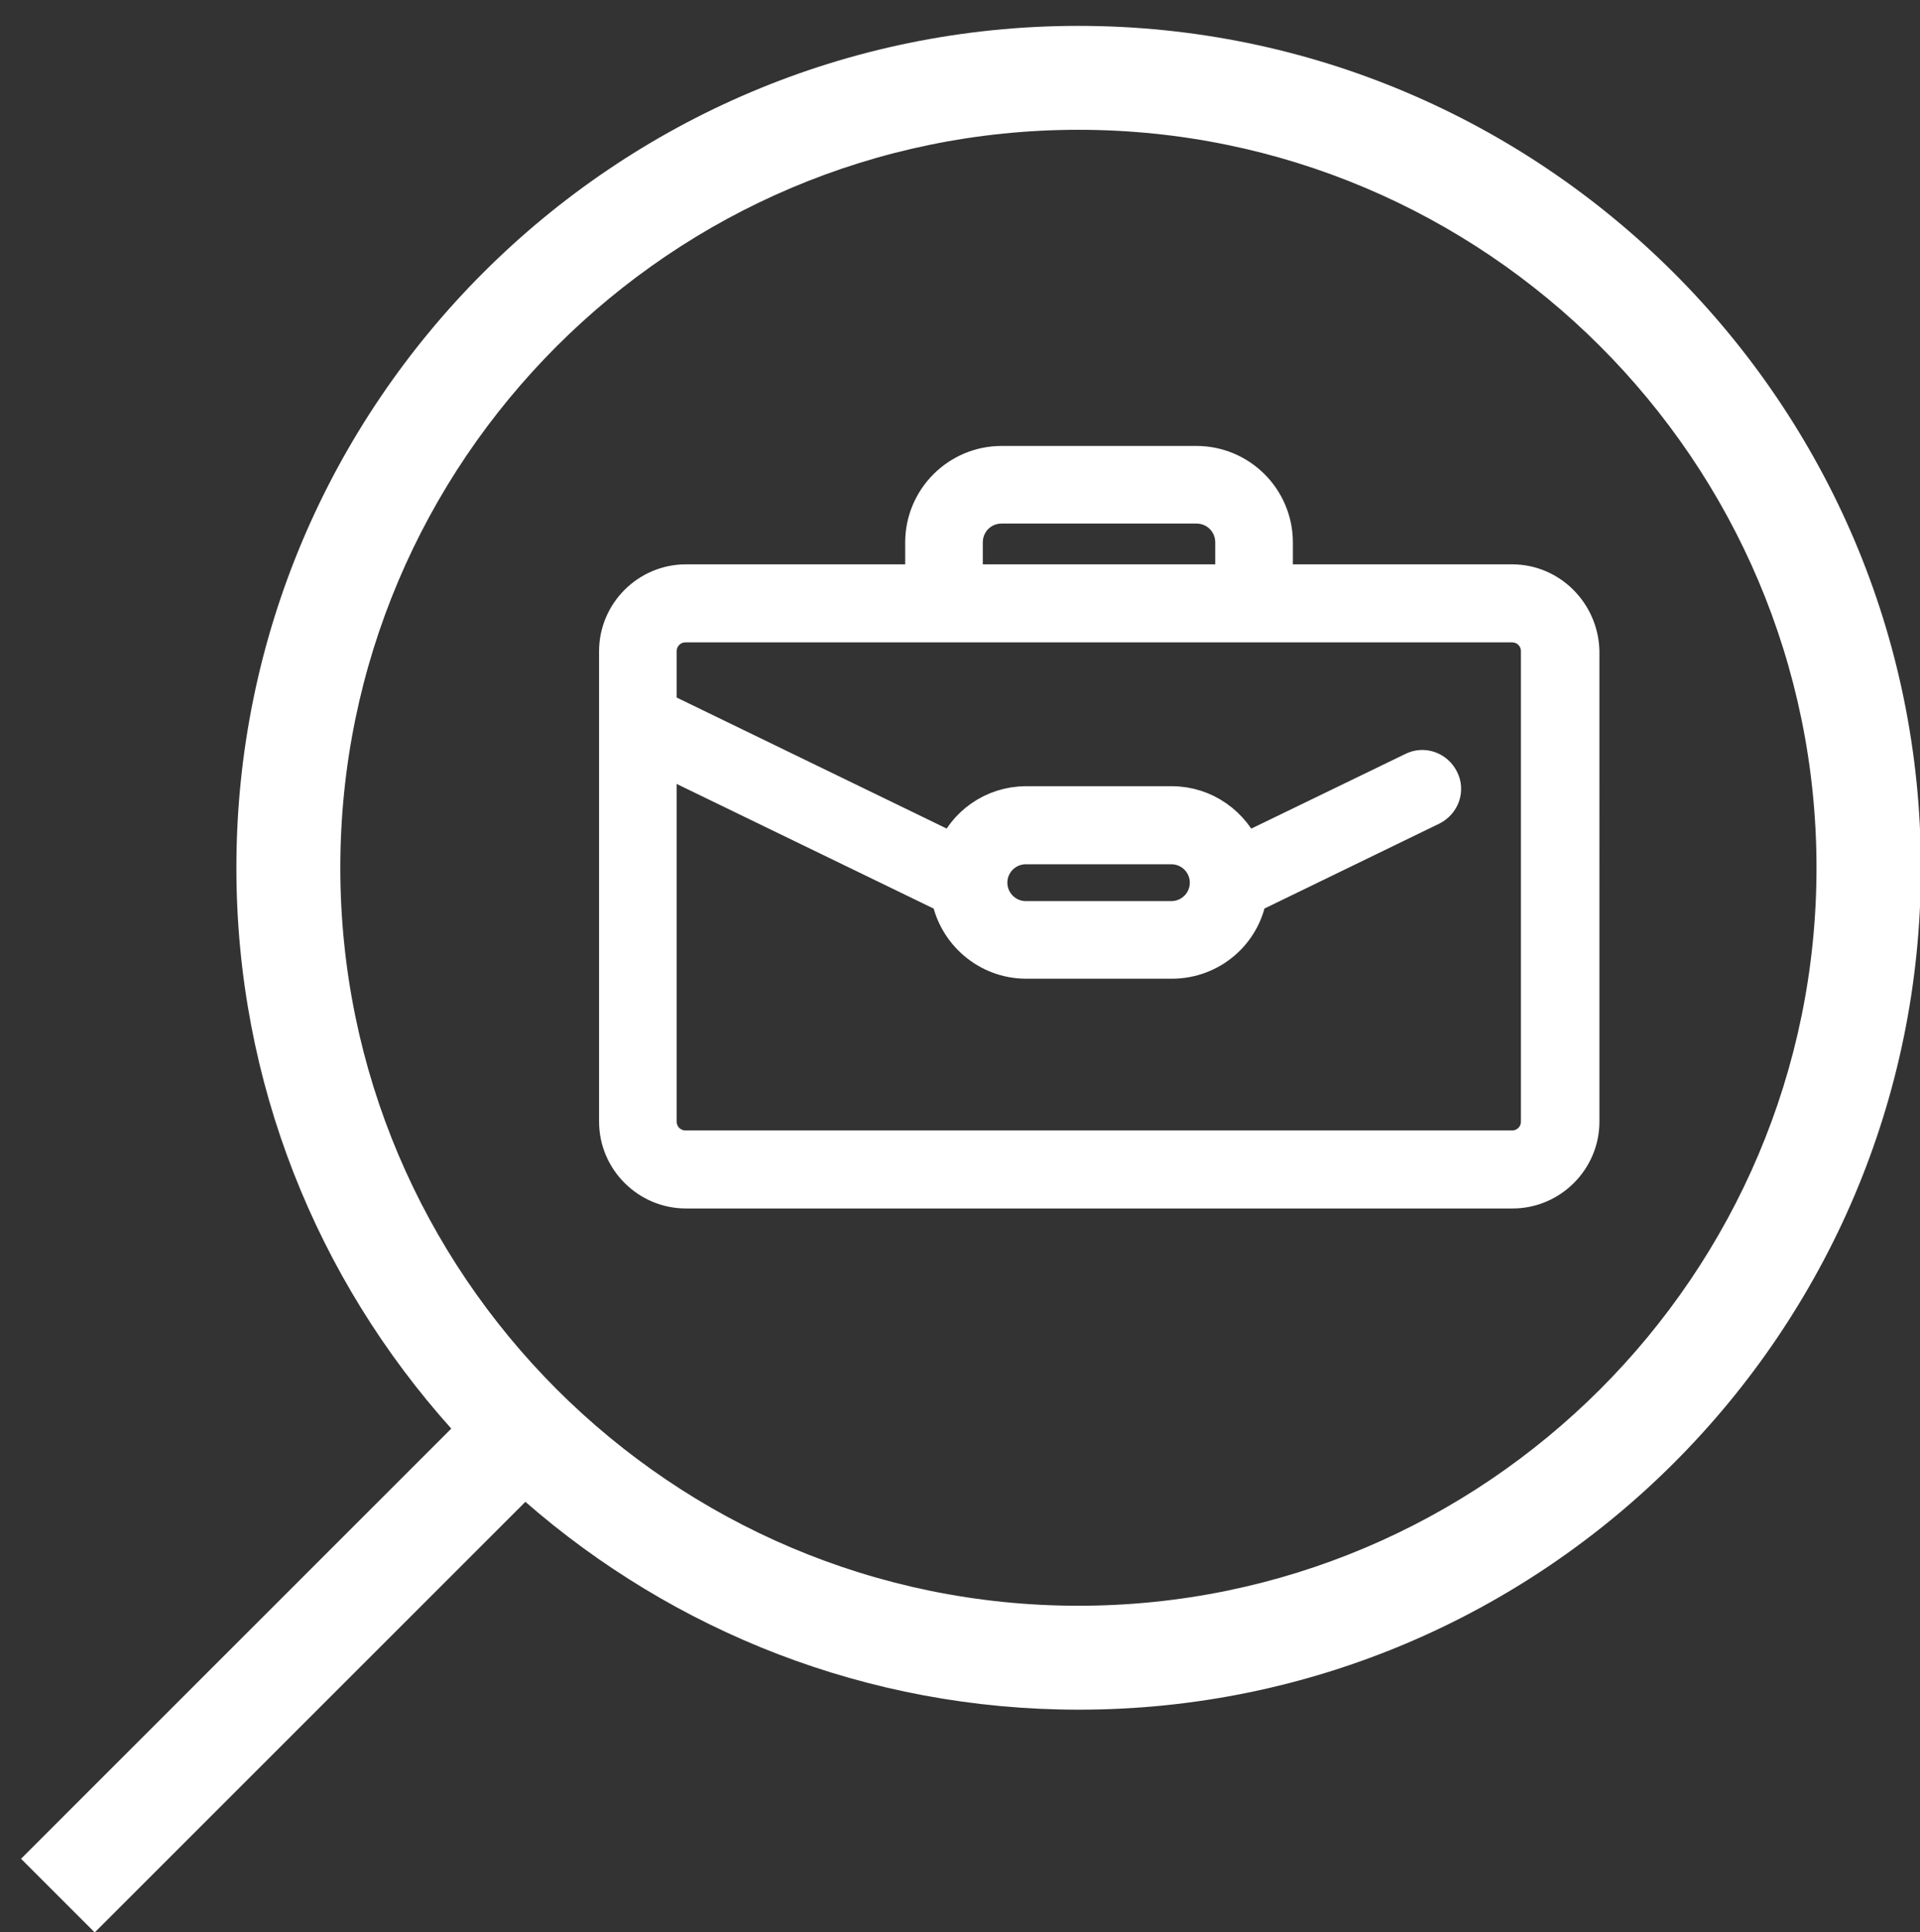
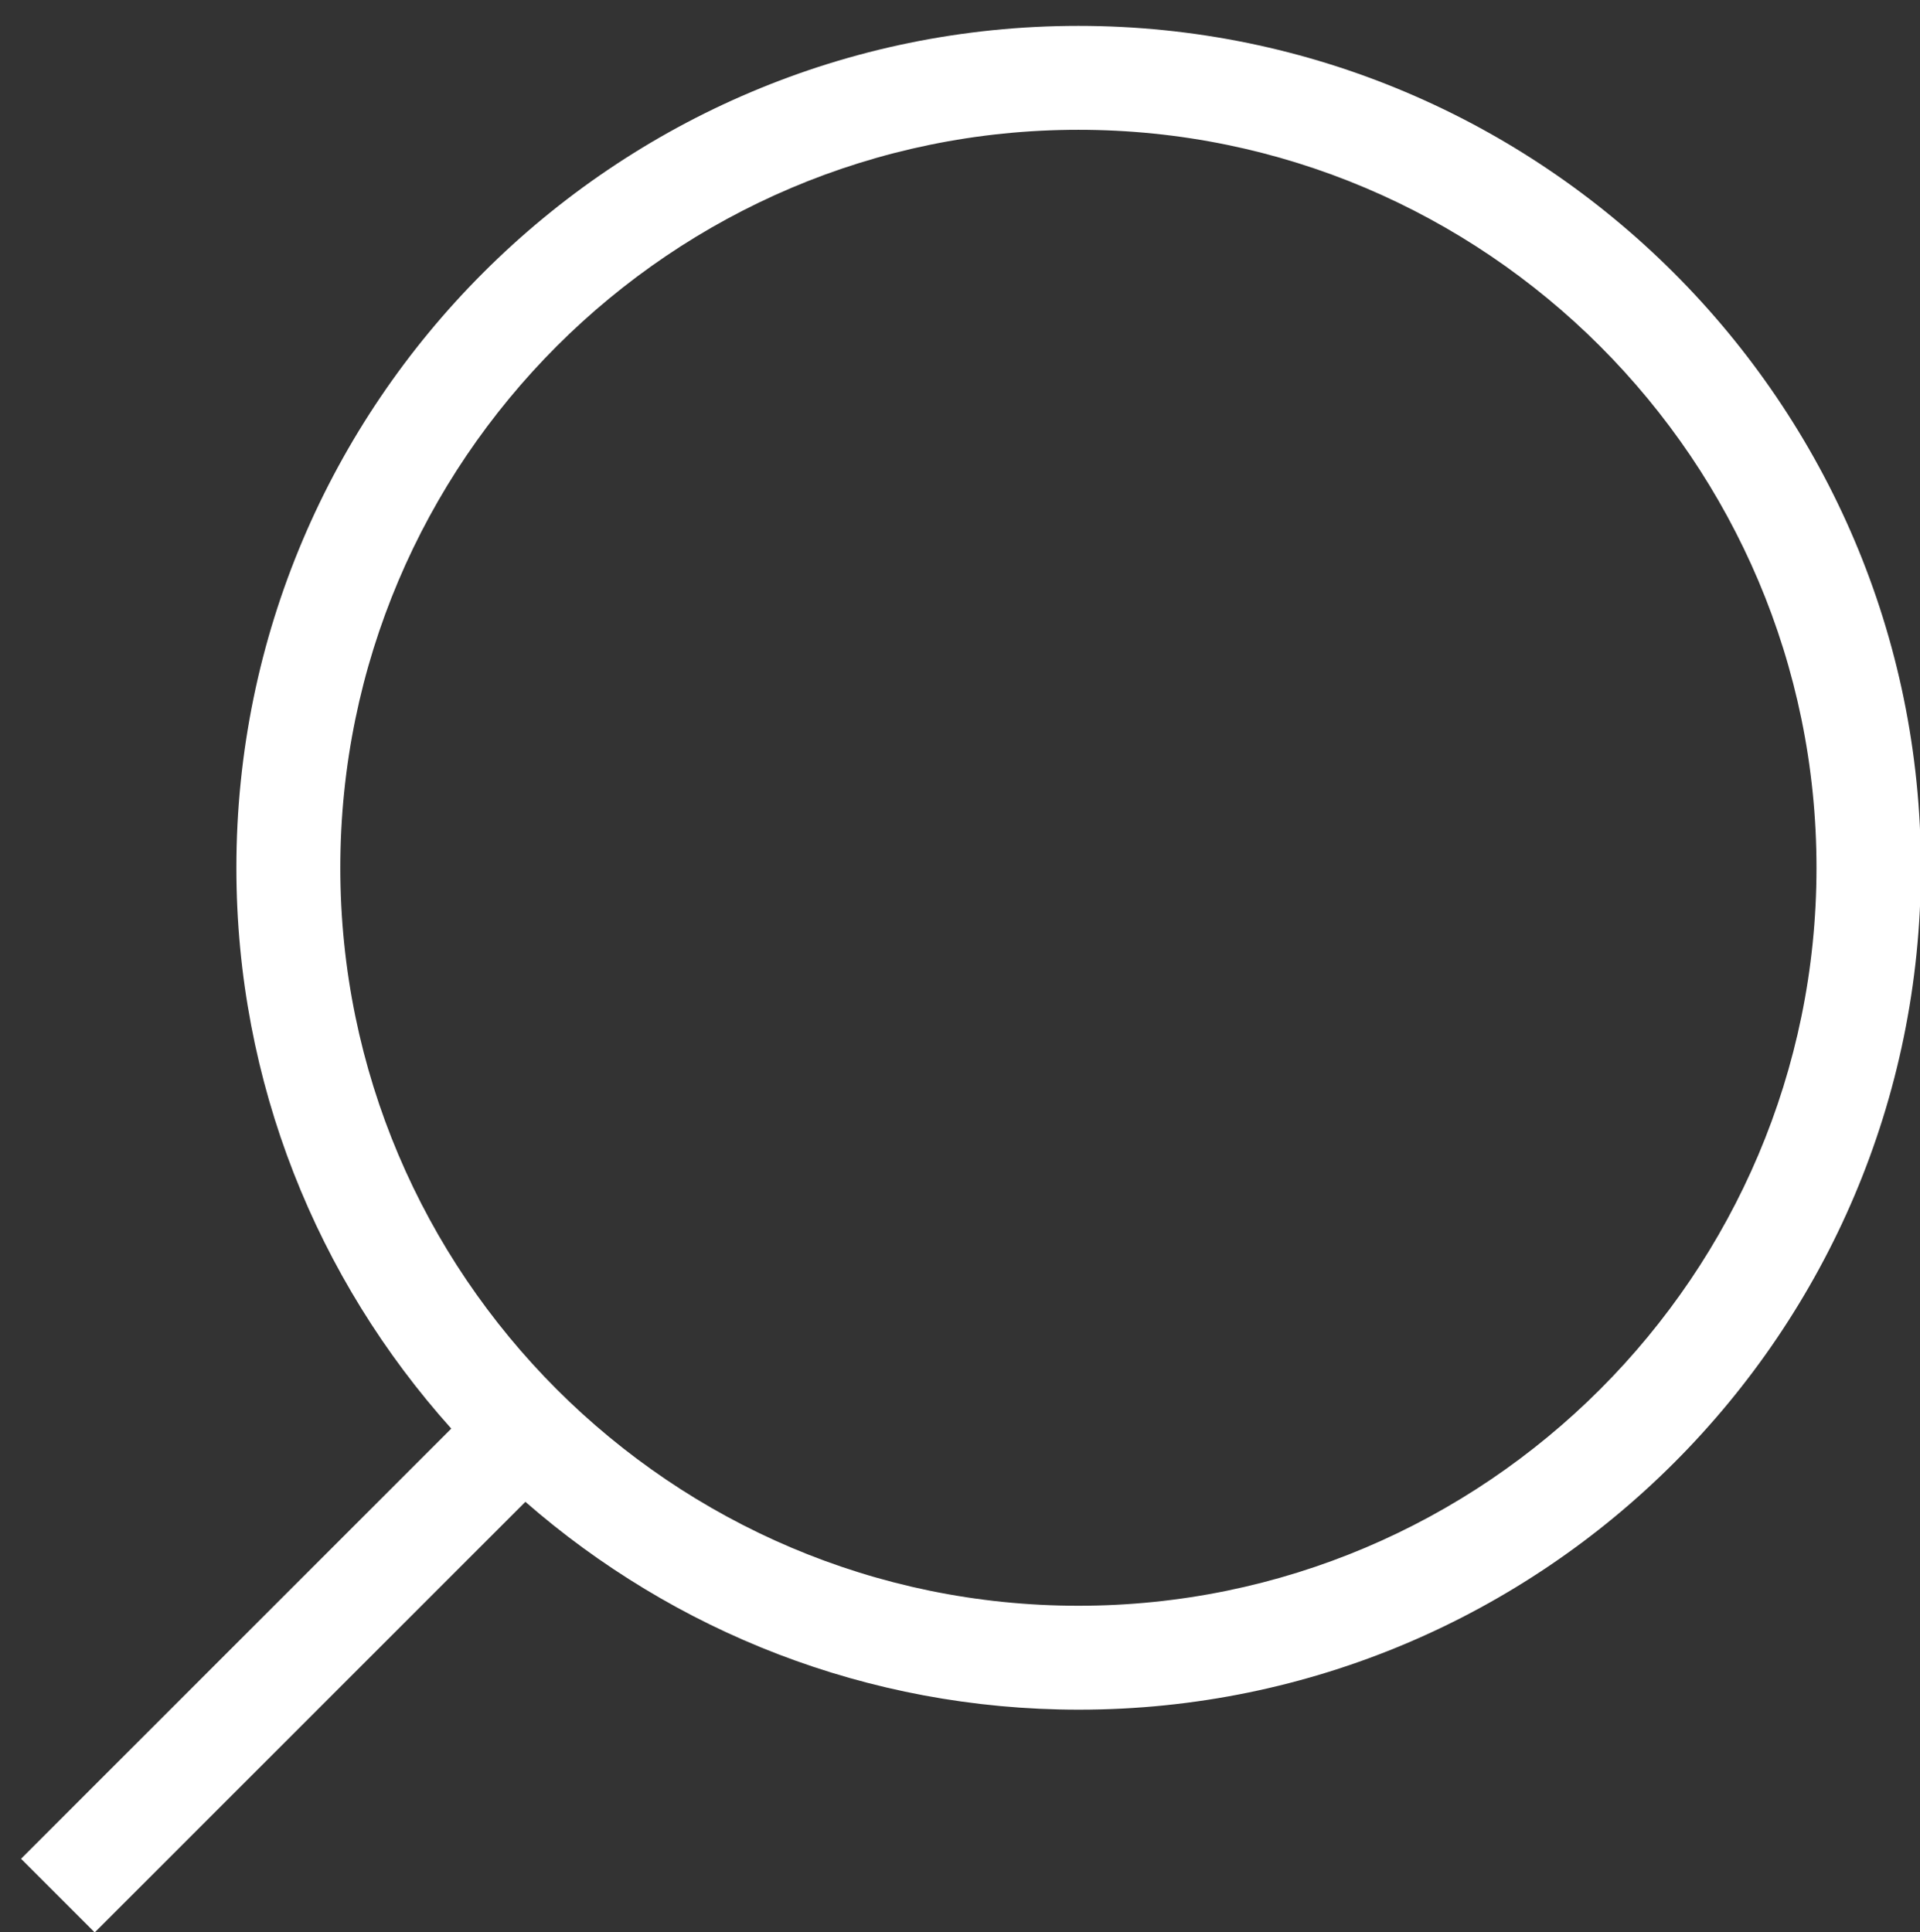
<svg xmlns="http://www.w3.org/2000/svg" version="1.1" id="Layer_1" x="0px" y="0px" viewBox="98.1 148.4 437.8 440.6" style="enable-background:new 98.1 148.4 437.8 440.6;" xml:space="preserve">
  <rect x="98.1" y="148.4" width="437.8" height="440.6" fill="#333333" stroke="none" />
  <style type="text/css">
	.st0{fill:#FFFFFF;}
	.st1{fill:#FFFFFF;stroke:#FFFFFF;stroke-width:9;stroke-miterlimit:10;}
</style>
  <g>
    <g>
      <path class="st0" d="M344,154.3c-105.9,0-192,86.1-192,192c0,49.1,18.5,93.9,49,127.9l-98.1,98.1l16.8,16.8l98.2-98.2    c33.8,29.5,77.9,47.4,126.2,47.4c105.9,0,192-86.1,192-192S449.8,154.3,344,154.3z M344,514.6c-92.8,0-168.3-75.5-168.3-168.3    S251.2,178,344,178s168.3,75.5,168.3,168.3S436.8,514.6,344,514.6z" />
    </g>
  </g>
  <g>
    <g>
      <g>
-         <path class="st1" d="M442.9,281.6h-54.5v-9.5c0-9.7-7.9-17.5-17.5-17.5h-44.4c-9.7,0-17.5,7.9-17.5,17.5v9.5h-54.5     c-8.4,0-15.3,6.9-15.3,15.3v107.3c0,8.4,6.9,15.3,15.3,15.3h188.5c8.4,0,15.3-6.9,15.3-15.3V296.9     C458.1,288.5,451.3,281.6,442.9,281.6z M317.7,272.1c0-4.9,3.9-8.8,8.8-8.8h44.4c4.9,0,8.8,3.9,8.8,8.8v9.5h-62V272.1z      M449.4,404.2c0,3.6-2.9,6.5-6.5,6.5H254.4c-3.6,0-6.5-2.9-6.5-6.5V320l67,32.5c1.4,8.3,8.6,14.6,17.2,14.6h33.2     c8.7,0,15.9-6.3,17.2-14.6l41.8-20.3c2.2-1.1,3.1-3.7,2-5.8c-1.1-2.2-3.7-3.1-5.8-2l-39,18.9c-2.6-6.5-8.9-11.1-16.2-11.1h-33.2     c-7.4,0-13.7,4.6-16.2,11.1l-68-33v-13.4c0-3.6,2.9-6.5,6.5-6.5h188.5c3.6,0,6.5,2.9,6.5,6.5L449.4,404.2L449.4,404.2z      M323.3,349.7c0-4.8,3.9-8.7,8.7-8.7h33.2c4.8,0,8.7,3.9,8.7,8.7s-3.9,8.7-8.7,8.7h-33.2C327.2,358.4,323.3,354.5,323.3,349.7z" />
-       </g>
+         </g>
    </g>
  </g>
</svg>